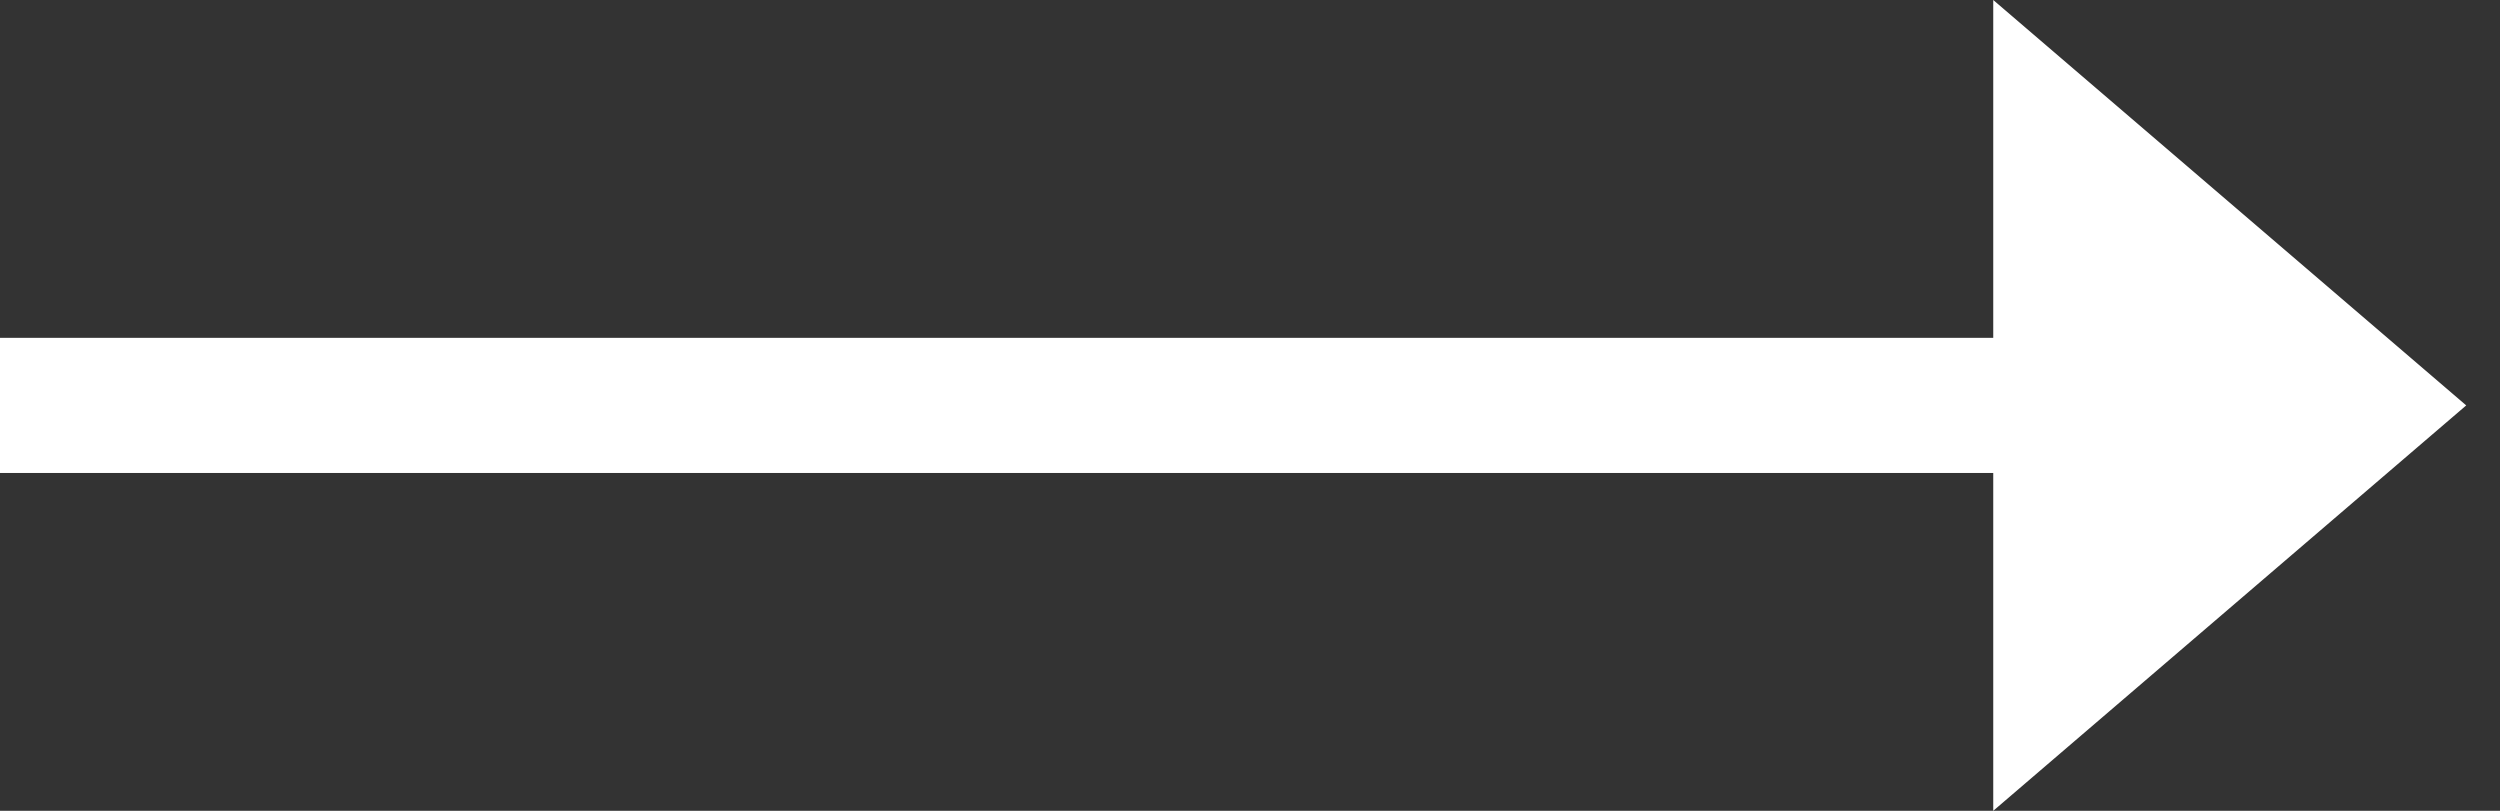
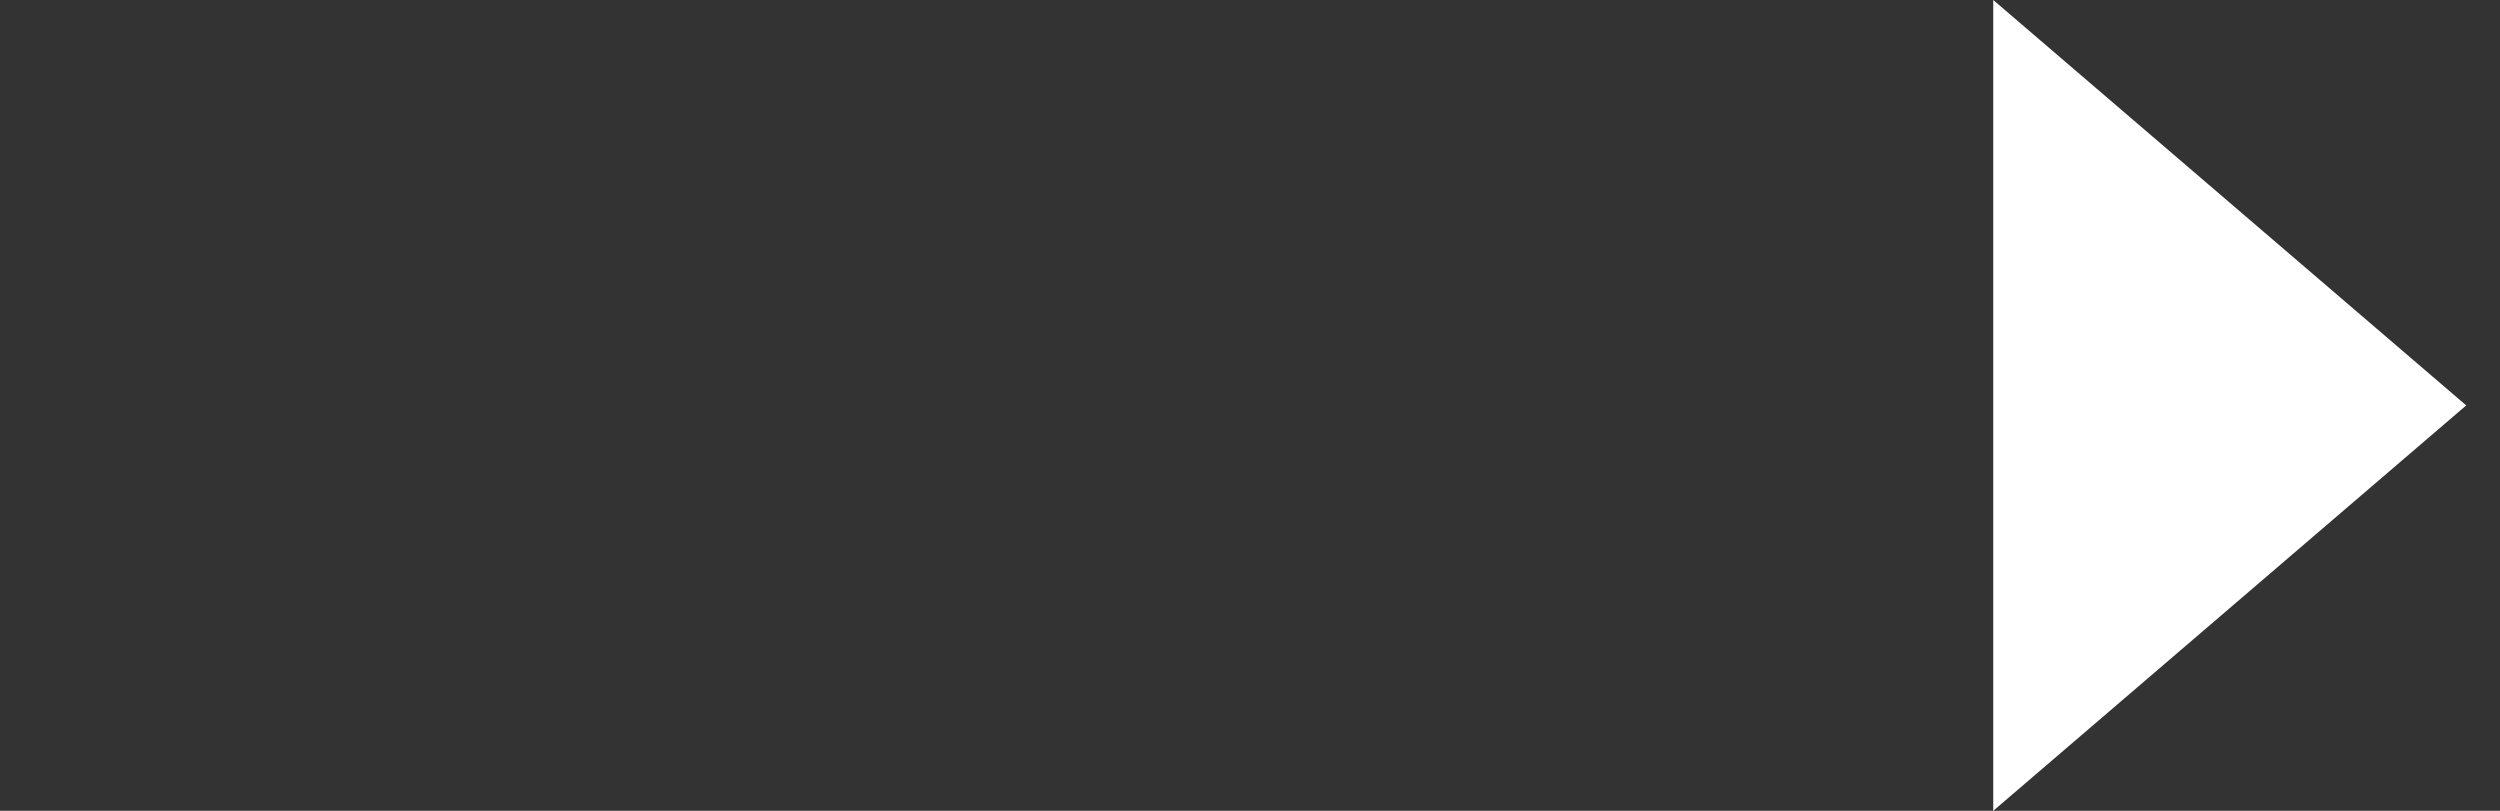
<svg xmlns="http://www.w3.org/2000/svg" width="37" height="12" viewBox="0 0 37 12" fill="none">
  <rect x="0" y="0" width="37" height="12" fill="#333333" stroke="none" />
-   <path d="M0 6H32" stroke="white" stroke-width="2" />
-   <path d="M36.5 6L29.5 0V12L36.5 6Z" fill="white" />
+   <path d="M36.5 6L29.5 0V12L36.5 6" fill="white" />
</svg>